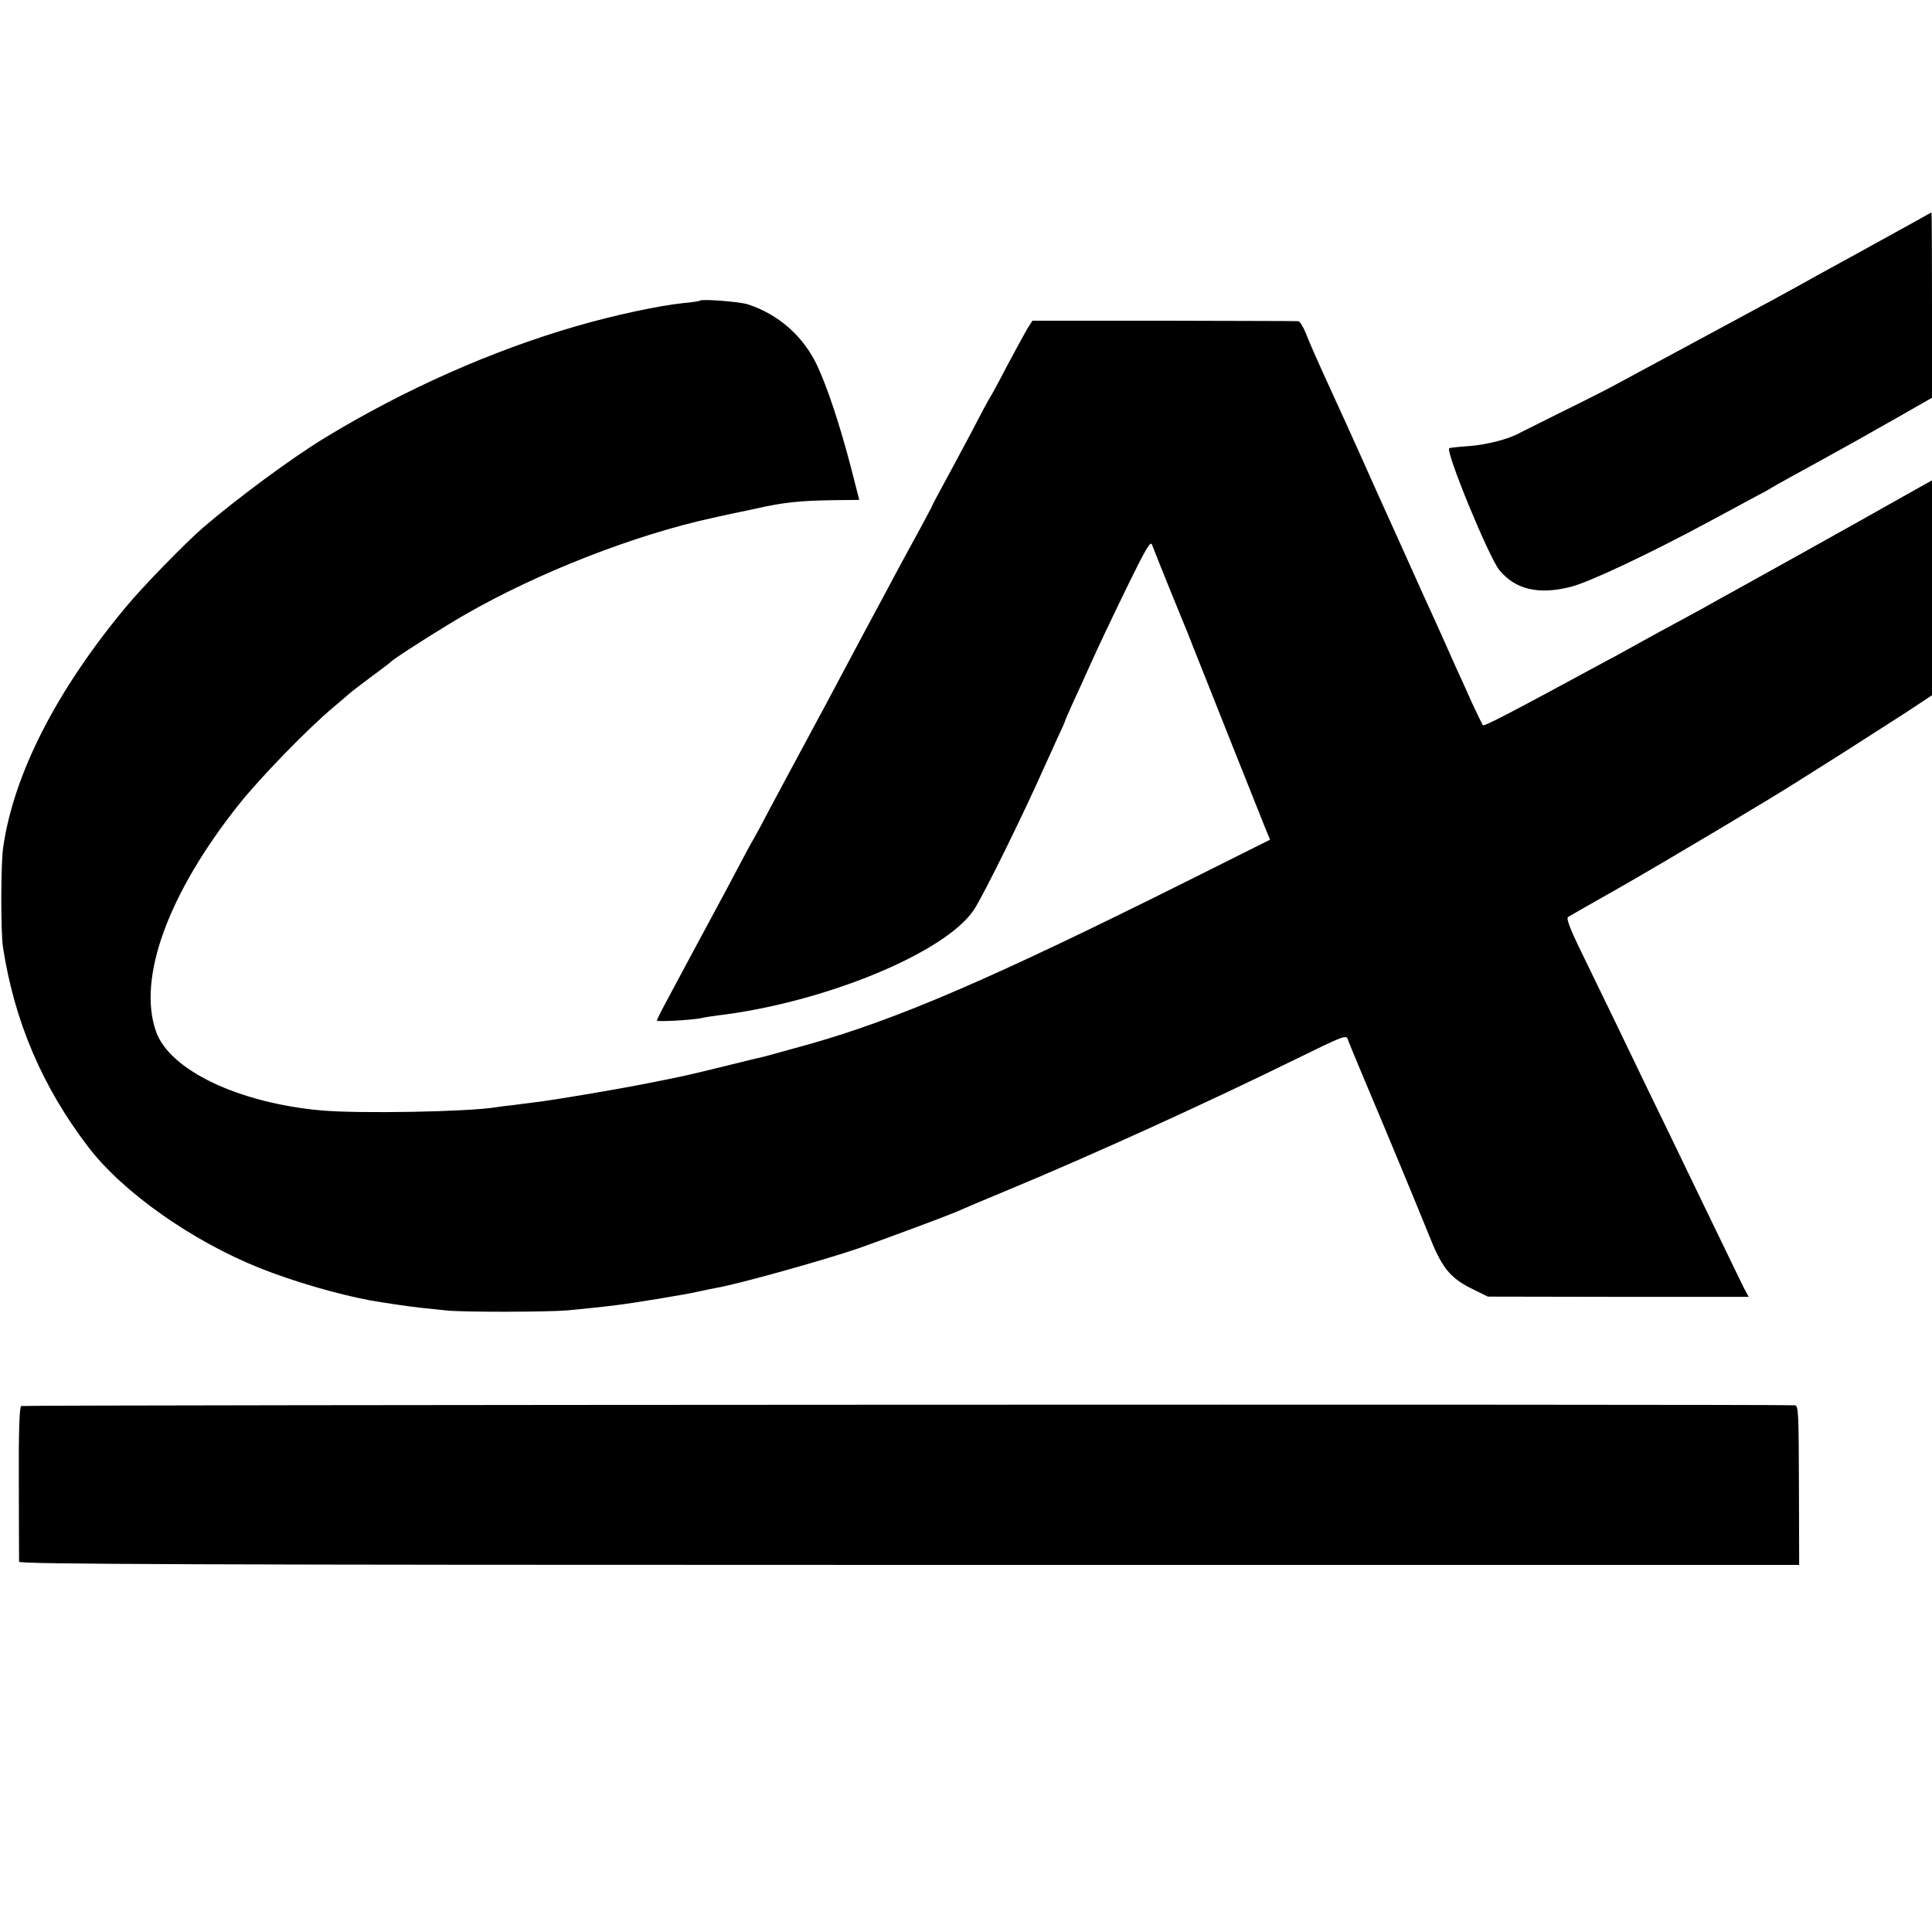
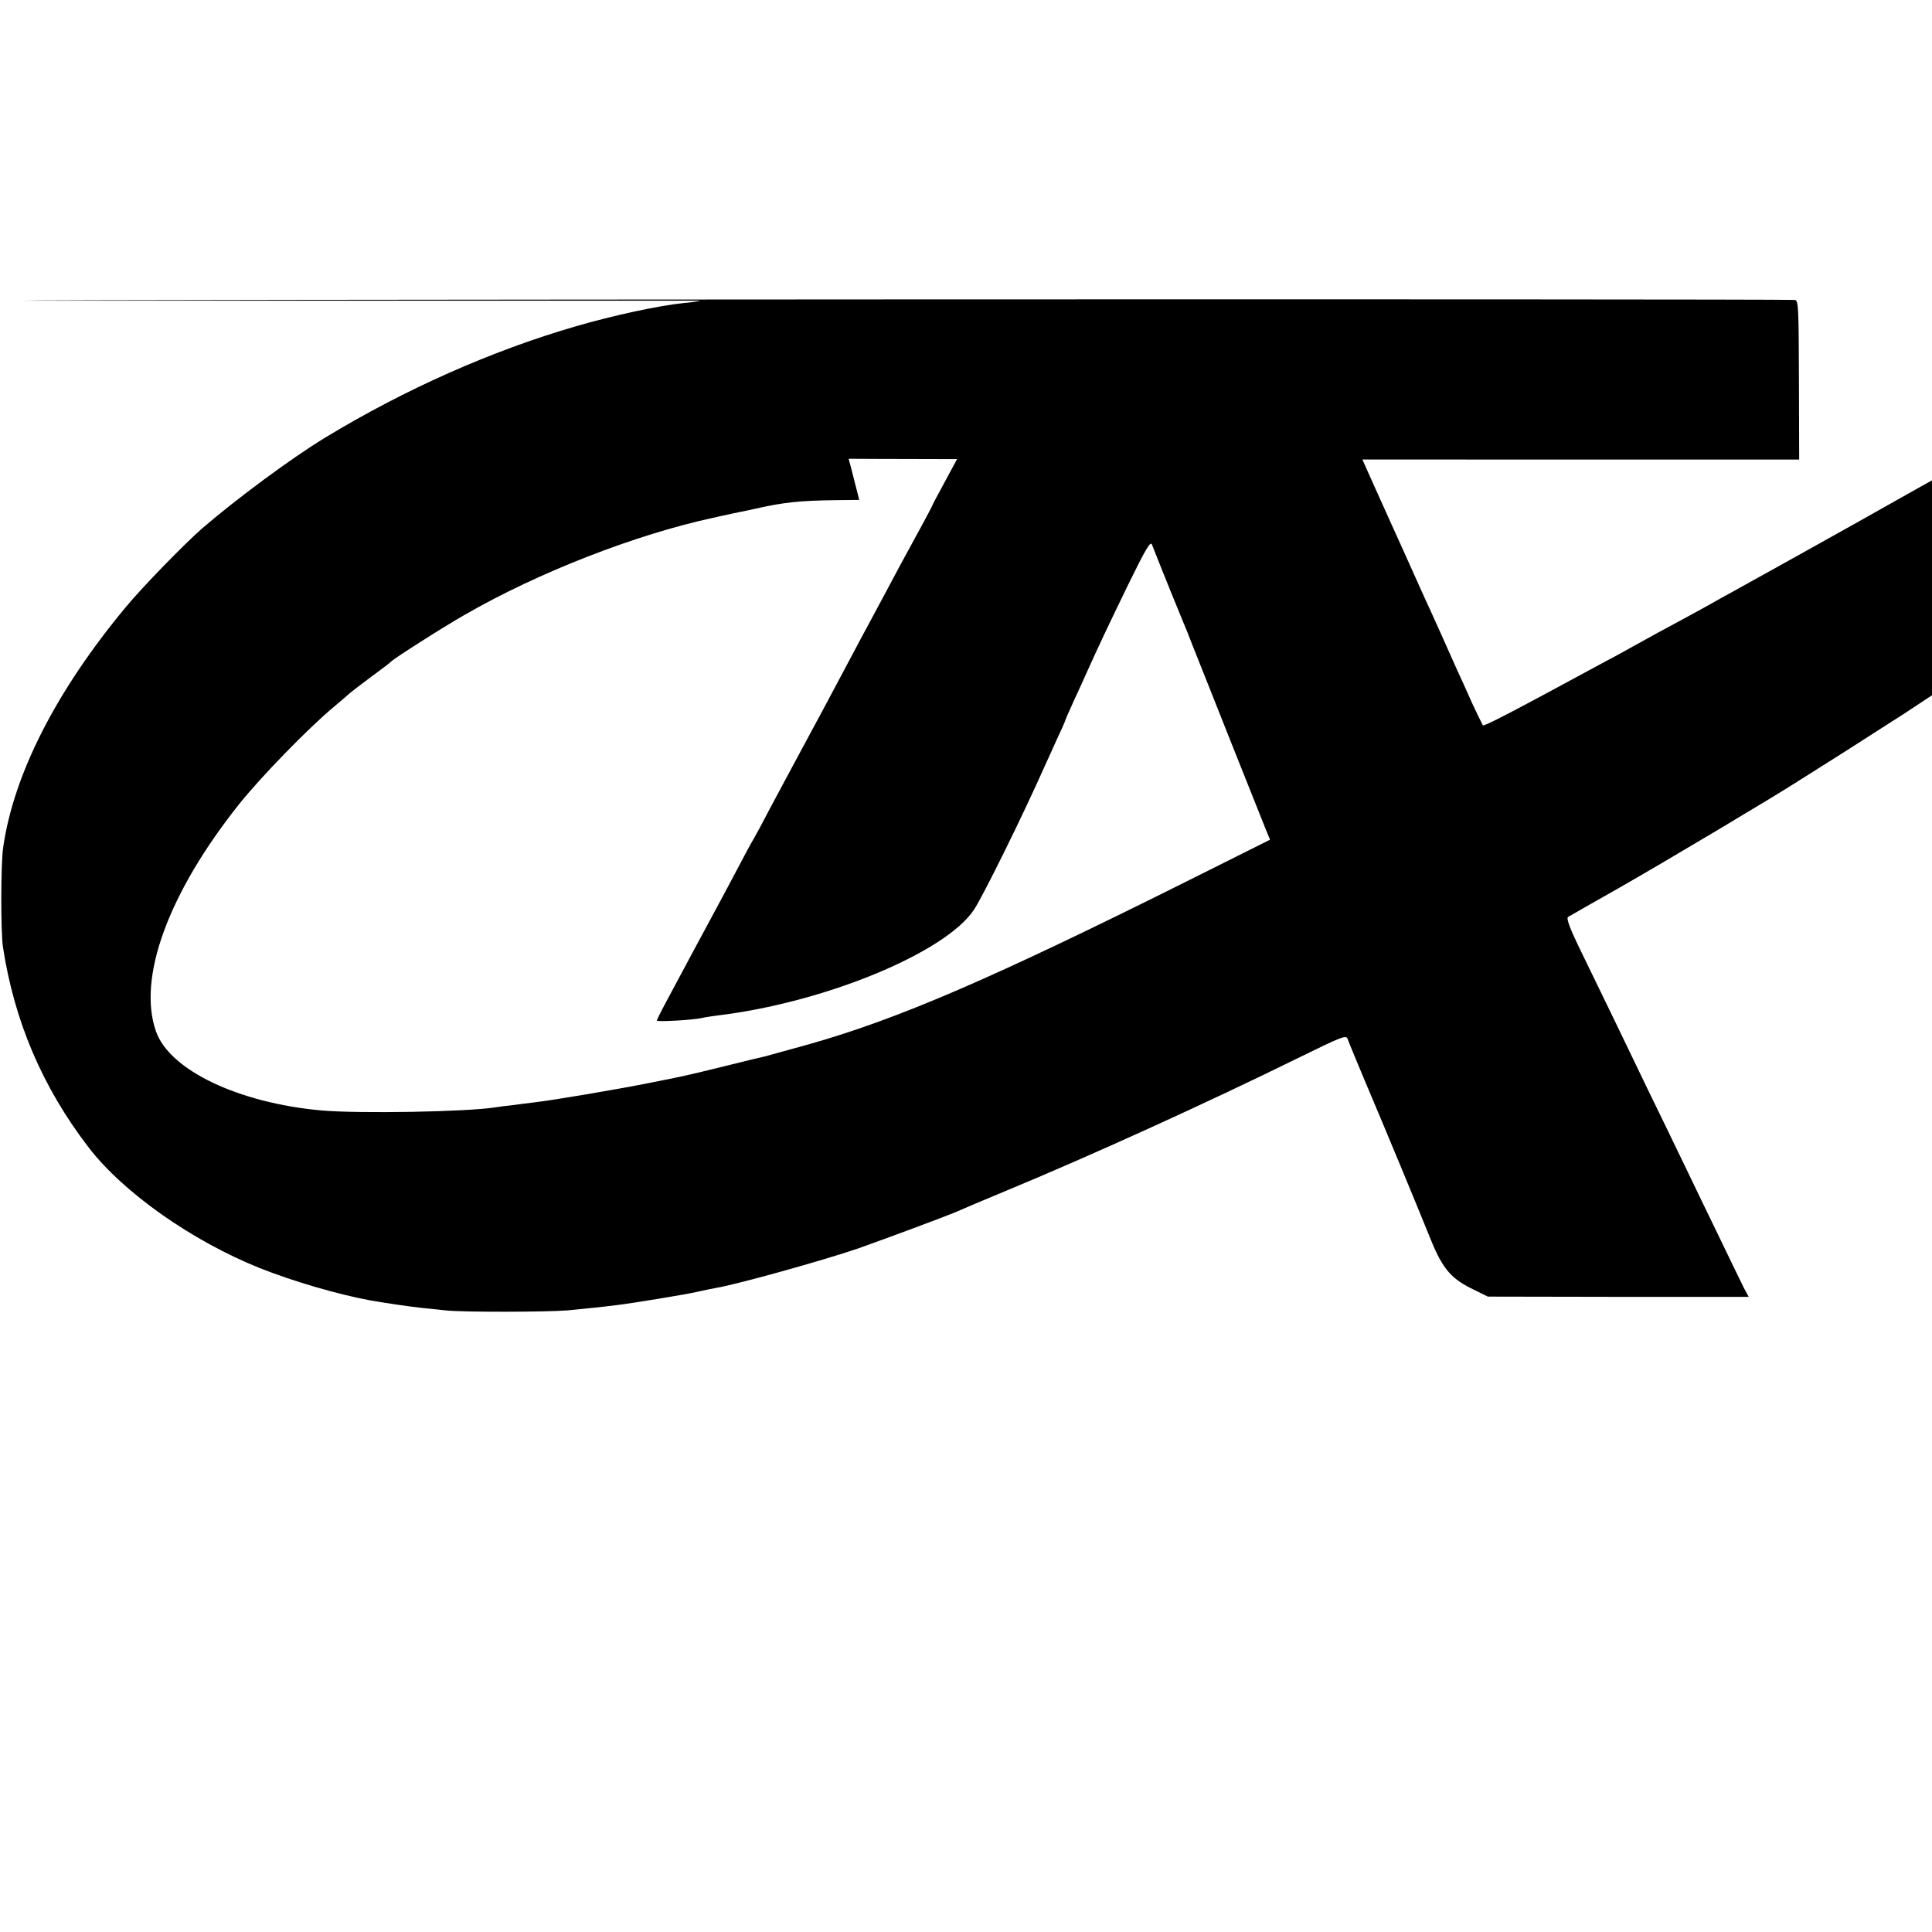
<svg xmlns="http://www.w3.org/2000/svg" version="1" width="1066.667" height="1066.667" viewBox="0 0 800 800">
-   <path d="M794.5 90.9c-2.7 1.5-14.5 8-26.1 14.4-11.6 6.3-22.6 12.4-24.5 13.5-1.9 1-6.5 3.6-10.4 5.7-3.8 2-9.7 5.2-13 7-14.6 7.9-34.5 18.6-52.5 28.3-4.1 2.2-14 7.2-22 11.1l-16.4 8.2c-4.7 2.7-13.7 5-21.1 5.6-4.4.3-8.2.7-8.4.9-1.6 1.4 16.3 44.9 20.7 50.4 6.6 8.1 16.3 10.4 29.6 7 7.6-1.9 32.6-13.7 57.1-26.9 6.1-3.3 14.2-7.6 18-9.7 3.9-2 7.5-4 8-4.4.6-.4 4.2-2.4 8-4.5 3.9-2.1 11.1-6.1 16-8.8 5-2.8 9.9-5.5 11-6.1 1.1-.6 8.6-4.9 16.8-9.5l14.7-8.4v-38.3c0-21.1-.1-38.4-.2-38.4-.2 0-2.5 1.3-5.3 2.9z" />
-   <path d="M289.8 124.5c-.2.2-3.3.7-6.8 1-10 1-29.1 5.1-44.5 9.6-34.9 10.1-71.1 26.2-104 46.2-13.8 8.4-36.4 25.1-50.8 37.5-7.3 6.4-24.9 24.4-31.7 32.7C23.3 286 5.6 320.7 1.3 351c-1 6.8-1 34.8-.1 41 4.7 30.9 16.4 58.2 35.4 83 14.3 18.7 42.8 38.8 71 50.1 14.1 5.6 32.4 10.9 45.9 13.4 6.4 1.1 15.2 2.4 20.5 3 3 .3 7.8.8 10.5 1.1 6.5.8 42.1.7 50.5 0 7.1-.7 14.3-1.4 20.5-2.2 7.3-.9 28.5-4.4 33.3-5.5 2.6-.6 6.1-1.3 7.7-1.6 8.5-1.4 44.1-11.3 59-16.4 11.3-4 36-13.2 40-14.9 2.2-1 12.1-5.2 22-9.3 34.7-14.4 82.2-36 119.4-54.3 19.4-9.5 20.6-10 21.2-8 .4 1.2 3.2 7.9 6.2 15.1 10.3 24.3 23.4 56 27.3 65.7 5.3 13.5 8.7 17.8 17.4 22.2l7.1 3.5 54 .1h54l-2-3.7c-1-2.1-5.4-11-9.6-19.8-4.3-8.8-11.3-23.4-15.7-32.5-4.4-9.1-10.8-22.4-14.3-29.5-7-14.6-18-37.4-27.8-57.5-4.7-9.6-6.2-13.7-5.4-14.3.7-.4 10-5.8 20.7-11.8 19-10.8 64.4-37.9 74.5-44.4 2.8-1.7 11.3-7.2 19-12 7.7-4.9 19.1-12.2 25.3-16.2l11.2-7.4v-89l-5.2 2.9c-2.9 1.6-8.7 4.9-12.8 7.2-9.1 5.1-10.9 6.2-37.5 21-11.5 6.4-23.7 13.2-27 15-3.3 1.8-7.3 4-9 5-1.6.9-6.1 3.4-10 5.5-8.8 4.7-16.8 9.1-22 12-2.2 1.2-7.1 4-11 6-40.4 21.9-51 27.4-51.5 26.8-.3-.5-2.3-4.6-4.5-9.3-2.1-4.7-4.8-10.8-6.1-13.5-1.2-2.8-4.3-9.5-6.7-15-2.5-5.5-5.8-12.9-7.5-16.5-1.6-3.6-10-22.3-18.7-41.5-8.6-19.3-18.4-40.9-21.7-48-3.3-7.2-6.9-15.4-8-18.3-1.1-2.8-2.6-5.2-3.2-5.2-.6-.1-25.6-.1-55.6-.2h-54.5l-2.1 3.3c-1.1 1.9-4.9 8.8-8.4 15.4-3.4 6.6-6.6 12.4-7 13-.4.5-3.8 6.8-7.5 14-3.8 7.1-9 16.9-11.7 21.8-2.6 4.8-4.8 8.9-4.8 9.1 0 .2-2 3.9-4.3 8.2-2.4 4.4-6.5 11.9-9.2 16.9-2.6 4.9-9.7 18.2-15.8 29.5-6 11.3-12.7 23.9-14.9 28-3.7 6.9-6 11.2-14.8 27.5-1.8 3.3-5.5 10.3-8.3 15.5-2.7 5.2-5.7 10.8-6.7 12.5-1 1.6-3.9 7-6.5 12-2.6 4.9-6.2 11.7-8 15-4.3 7.9-17.3 32.2-21.9 40.8-2 3.7-3.6 7-3.6 7.3 0 .6 14.3-.2 18.3-1 1.2-.3 4.2-.8 6.7-1.1 44.4-5.3 94.5-26 106.3-43.8 3.9-5.9 20.8-40.2 29.4-59.7.9-1.9 3.1-6.8 4.9-10.8 1.9-4 3.4-7.4 3.4-7.6 0-.3 1.6-3.9 3.6-8.3 2-4.3 4.5-9.8 5.6-12.3 4.4-9.8 8.4-18.3 17-36 7.2-14.7 9.2-18.1 9.8-16.5 3.7 9.5 12.2 30.4 12.9 32 .5 1.1 2.5 6 4.4 11 2 4.9 9 22.7 15.7 39.5 6.7 16.8 13 32.6 14 35.1l1.9 4.6-33.2 16.6c-82.1 41-120.7 57.6-157.7 68.1-9.1 2.5-17.5 4.8-18.5 5.1-1.1.2-8.5 2-16.5 4-18 4.4-16 3.9-31.5 7-14.1 2.8-39.2 7-46.7 7.9-2.7.3-6.9.9-9.5 1.2-2.7.3-5.8.7-7 .9-11.7 1.9-56.6 2.7-72.3 1.3-34.3-3.1-62.8-16.7-68.4-32.7C56.8 405 69.7 369.8 99 333c9.1-11.4 28.6-31.4 39-40.1 3.6-3 6.7-5.7 7-6 .3-.3 4.1-3.2 8.5-6.5 4.4-3.2 8.2-6.1 8.5-6.5 1.1-1.2 21.1-14 30.4-19.3 30.3-17.5 70.6-33.2 102.9-40.2 1.2-.3 5.1-1.1 8.7-1.9 3.6-.7 7.6-1.6 9-1.9 11.5-2.6 18.1-3.3 33.1-3.5l9.7-.1-3.4-13.3c-4.5-17.3-9.8-33.4-14.1-42.5-5.7-12-16-21.1-28.7-25.2-3.5-1.1-19-2.3-19.8-1.5zM8.8 582.2c-.8.4-1.1 10.9-1 32 0 17.2.1 31.9.1 32.5.1 1 74.5 1.3 368.6 1.3H745l-.1-33c-.1-30.1-.2-33-1.7-33.1-10.2-.5-733.7-.2-734.4.3z" />
+   <path d="M289.8 124.5c-.2.2-3.3.7-6.8 1-10 1-29.1 5.1-44.5 9.6-34.9 10.1-71.1 26.2-104 46.2-13.8 8.4-36.4 25.1-50.8 37.5-7.3 6.4-24.9 24.4-31.7 32.7C23.3 286 5.6 320.7 1.3 351c-1 6.8-1 34.8-.1 41 4.7 30.9 16.4 58.2 35.4 83 14.3 18.7 42.8 38.8 71 50.1 14.1 5.6 32.4 10.9 45.9 13.4 6.4 1.1 15.2 2.4 20.5 3 3 .3 7.8.8 10.5 1.1 6.5.8 42.1.7 50.5 0 7.1-.7 14.3-1.4 20.5-2.2 7.3-.9 28.5-4.4 33.3-5.5 2.6-.6 6.1-1.3 7.7-1.6 8.5-1.4 44.1-11.3 59-16.4 11.3-4 36-13.2 40-14.9 2.2-1 12.1-5.2 22-9.3 34.7-14.4 82.2-36 119.4-54.3 19.4-9.5 20.6-10 21.2-8 .4 1.2 3.2 7.9 6.2 15.1 10.3 24.3 23.4 56 27.3 65.7 5.3 13.5 8.7 17.8 17.4 22.2l7.1 3.5 54 .1h54l-2-3.7c-1-2.1-5.4-11-9.6-19.8-4.3-8.8-11.3-23.4-15.7-32.5-4.4-9.1-10.8-22.4-14.3-29.5-7-14.6-18-37.4-27.8-57.5-4.7-9.6-6.2-13.7-5.4-14.3.7-.4 10-5.8 20.7-11.8 19-10.8 64.4-37.9 74.5-44.4 2.8-1.7 11.3-7.2 19-12 7.7-4.9 19.1-12.2 25.3-16.2l11.2-7.4v-89l-5.2 2.9c-2.9 1.6-8.7 4.9-12.8 7.2-9.1 5.1-10.9 6.2-37.5 21-11.5 6.4-23.7 13.2-27 15-3.3 1.8-7.3 4-9 5-1.6.9-6.1 3.4-10 5.5-8.8 4.7-16.8 9.1-22 12-2.2 1.2-7.1 4-11 6-40.4 21.9-51 27.4-51.5 26.8-.3-.5-2.3-4.6-4.5-9.3-2.1-4.7-4.8-10.8-6.1-13.5-1.2-2.8-4.3-9.5-6.7-15-2.5-5.5-5.8-12.9-7.5-16.5-1.6-3.6-10-22.3-18.7-41.5-8.6-19.3-18.4-40.9-21.7-48-3.3-7.2-6.9-15.4-8-18.3-1.1-2.8-2.6-5.2-3.2-5.2-.6-.1-25.6-.1-55.6-.2h-54.5l-2.1 3.3c-1.1 1.9-4.9 8.8-8.4 15.4-3.4 6.6-6.6 12.4-7 13-.4.5-3.8 6.8-7.5 14-3.8 7.1-9 16.9-11.7 21.8-2.6 4.8-4.8 8.9-4.8 9.1 0 .2-2 3.9-4.3 8.2-2.4 4.4-6.5 11.9-9.2 16.9-2.6 4.9-9.7 18.2-15.8 29.5-6 11.3-12.7 23.9-14.9 28-3.7 6.9-6 11.2-14.8 27.5-1.8 3.3-5.5 10.3-8.3 15.5-2.7 5.2-5.7 10.8-6.7 12.5-1 1.6-3.9 7-6.5 12-2.6 4.9-6.2 11.7-8 15-4.3 7.9-17.3 32.2-21.9 40.8-2 3.7-3.6 7-3.6 7.3 0 .6 14.3-.2 18.3-1 1.2-.3 4.2-.8 6.7-1.1 44.4-5.3 94.5-26 106.3-43.8 3.9-5.9 20.8-40.2 29.4-59.7.9-1.9 3.1-6.8 4.9-10.8 1.9-4 3.4-7.4 3.4-7.6 0-.3 1.6-3.9 3.6-8.3 2-4.3 4.5-9.8 5.6-12.3 4.4-9.8 8.4-18.3 17-36 7.2-14.7 9.2-18.1 9.8-16.5 3.7 9.5 12.2 30.4 12.9 32 .5 1.1 2.5 6 4.4 11 2 4.9 9 22.7 15.7 39.5 6.7 16.8 13 32.6 14 35.1l1.9 4.6-33.2 16.6c-82.1 41-120.7 57.6-157.7 68.1-9.1 2.5-17.5 4.8-18.5 5.1-1.1.2-8.5 2-16.5 4-18 4.4-16 3.9-31.5 7-14.1 2.8-39.2 7-46.7 7.9-2.7.3-6.9.9-9.5 1.2-2.7.3-5.8.7-7 .9-11.7 1.9-56.6 2.7-72.3 1.3-34.3-3.1-62.8-16.7-68.4-32.7C56.8 405 69.7 369.8 99 333c9.1-11.4 28.6-31.4 39-40.1 3.6-3 6.7-5.7 7-6 .3-.3 4.1-3.2 8.5-6.5 4.4-3.2 8.2-6.1 8.5-6.5 1.1-1.2 21.1-14 30.4-19.3 30.3-17.5 70.6-33.2 102.9-40.2 1.2-.3 5.1-1.1 8.7-1.9 3.6-.7 7.6-1.6 9-1.9 11.5-2.6 18.1-3.3 33.1-3.5l9.7-.1-3.4-13.3c-4.5-17.3-9.8-33.4-14.1-42.5-5.7-12-16-21.1-28.7-25.2-3.5-1.1-19-2.3-19.8-1.5zc-.8.4-1.1 10.9-1 32 0 17.2.1 31.9.1 32.5.1 1 74.5 1.3 368.6 1.3H745l-.1-33c-.1-30.1-.2-33-1.7-33.1-10.2-.5-733.7-.2-734.4.3z" />
</svg>